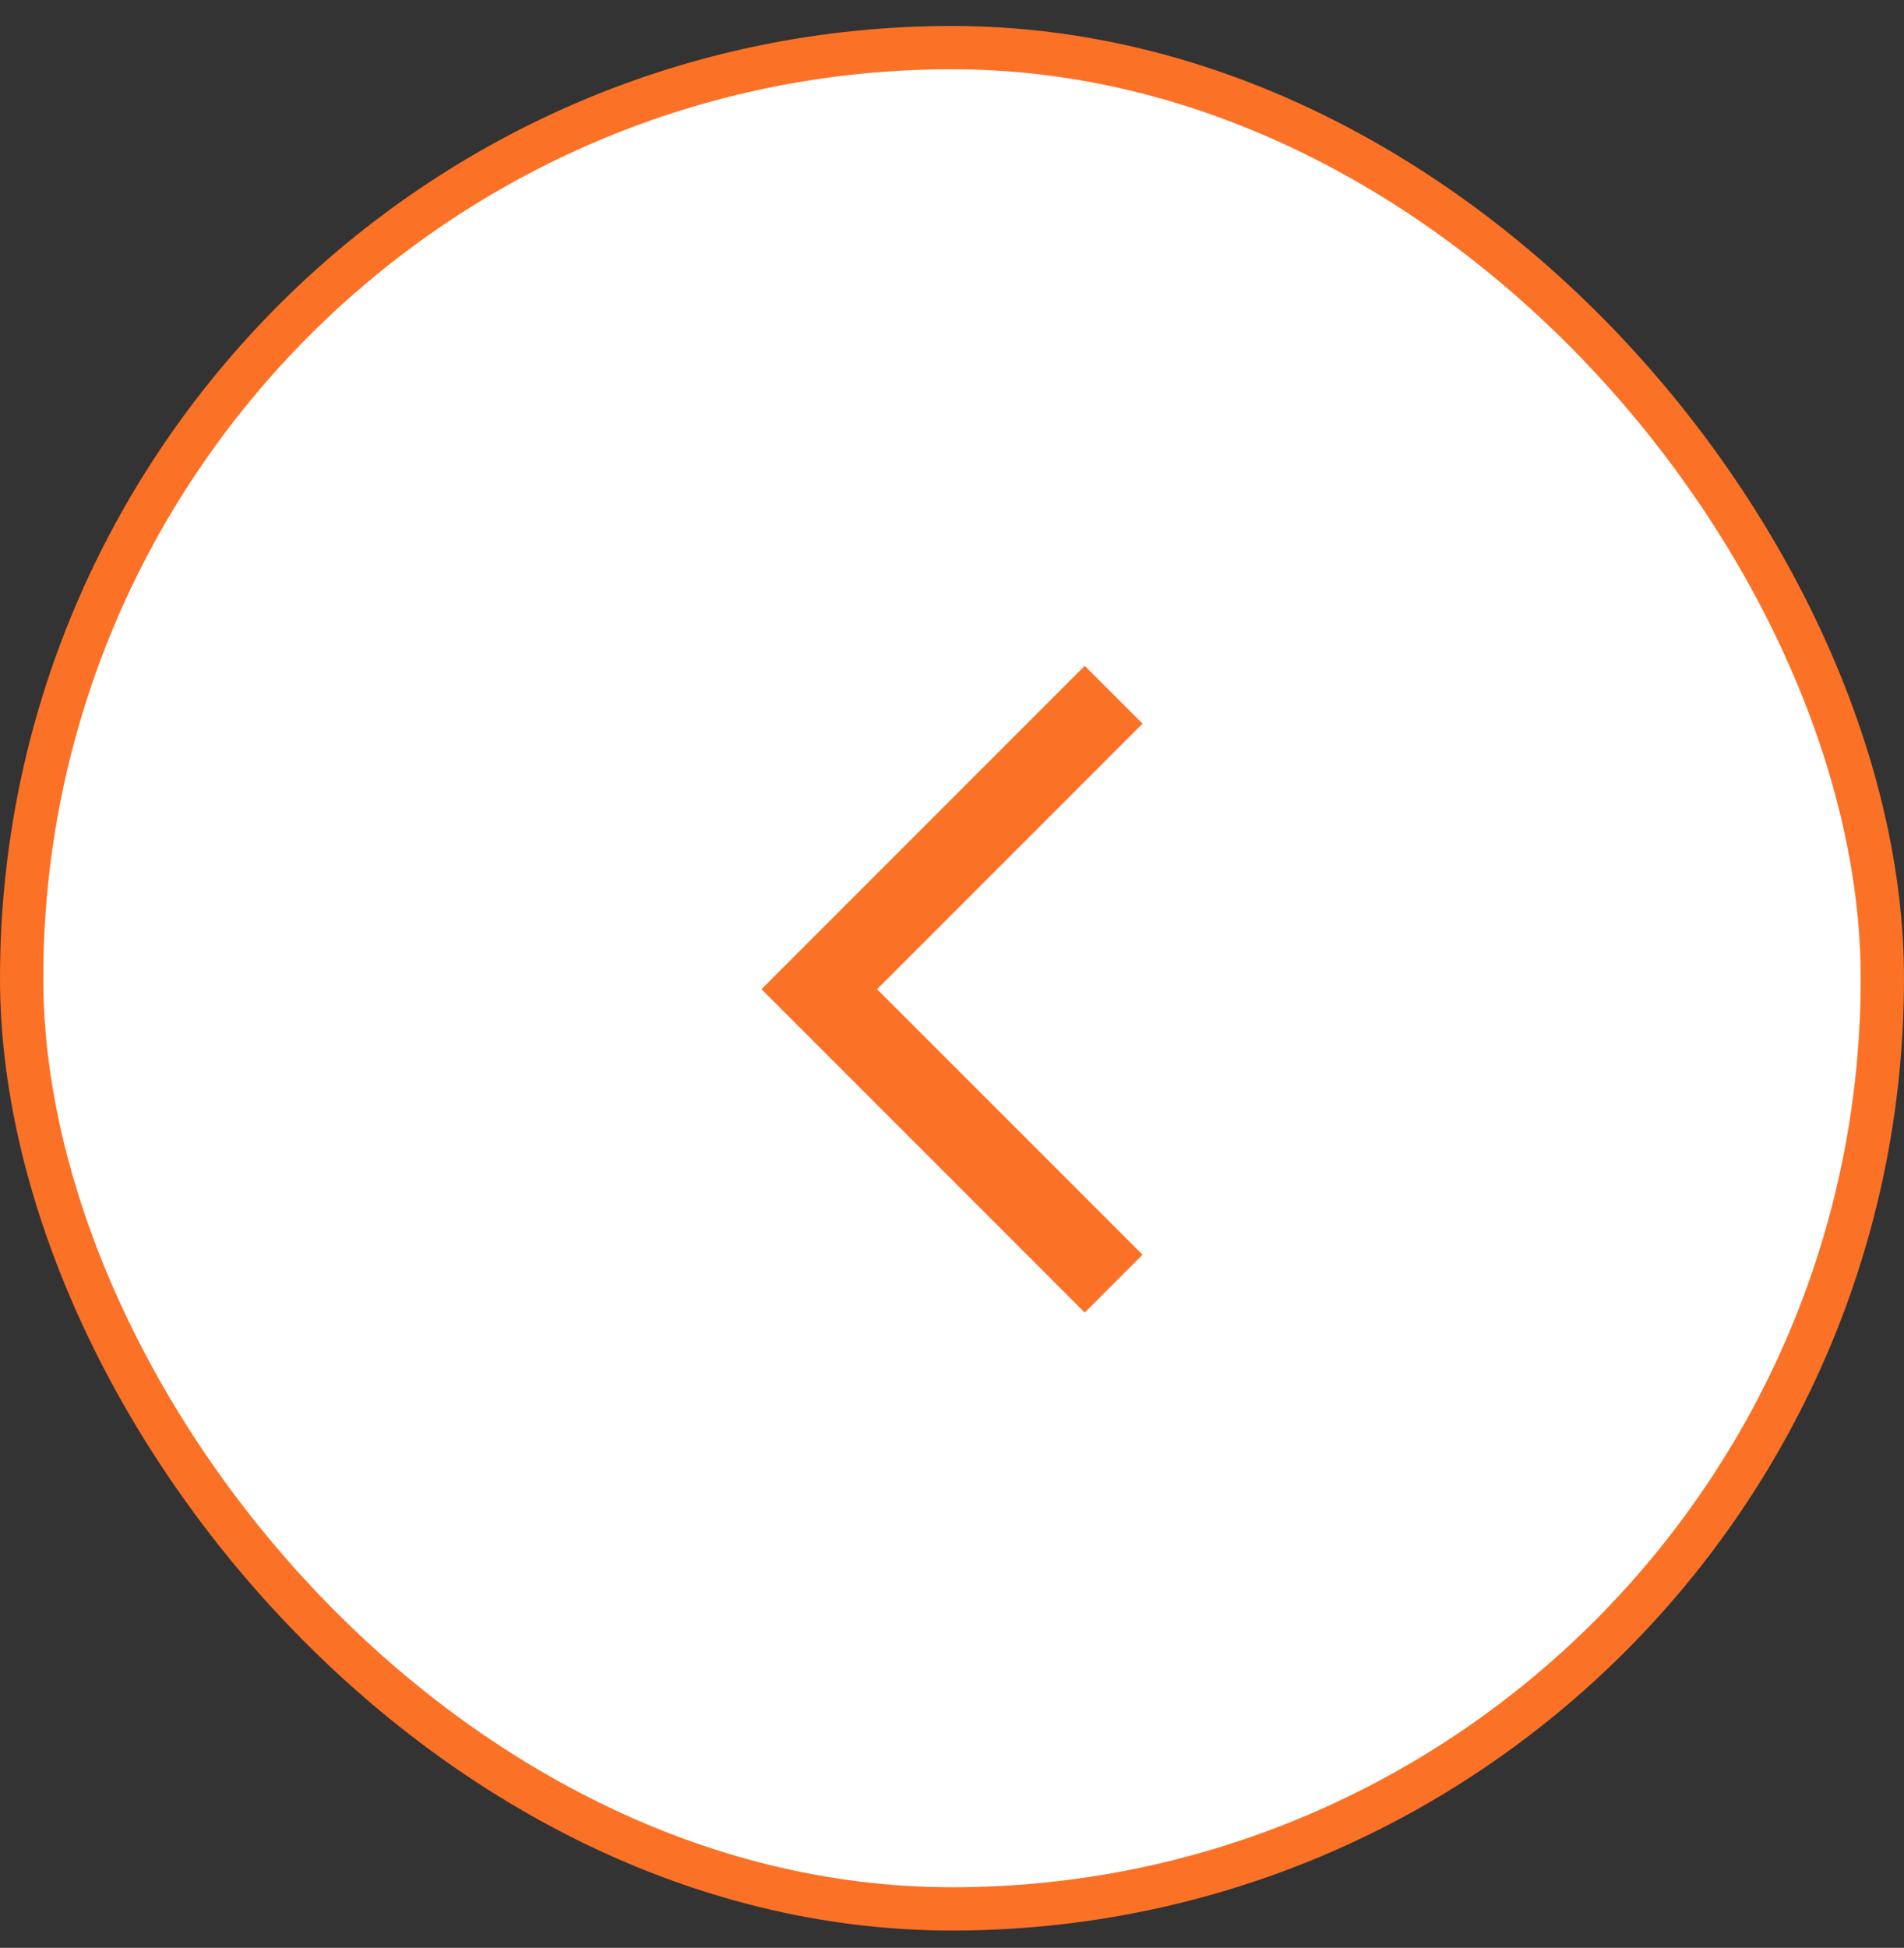
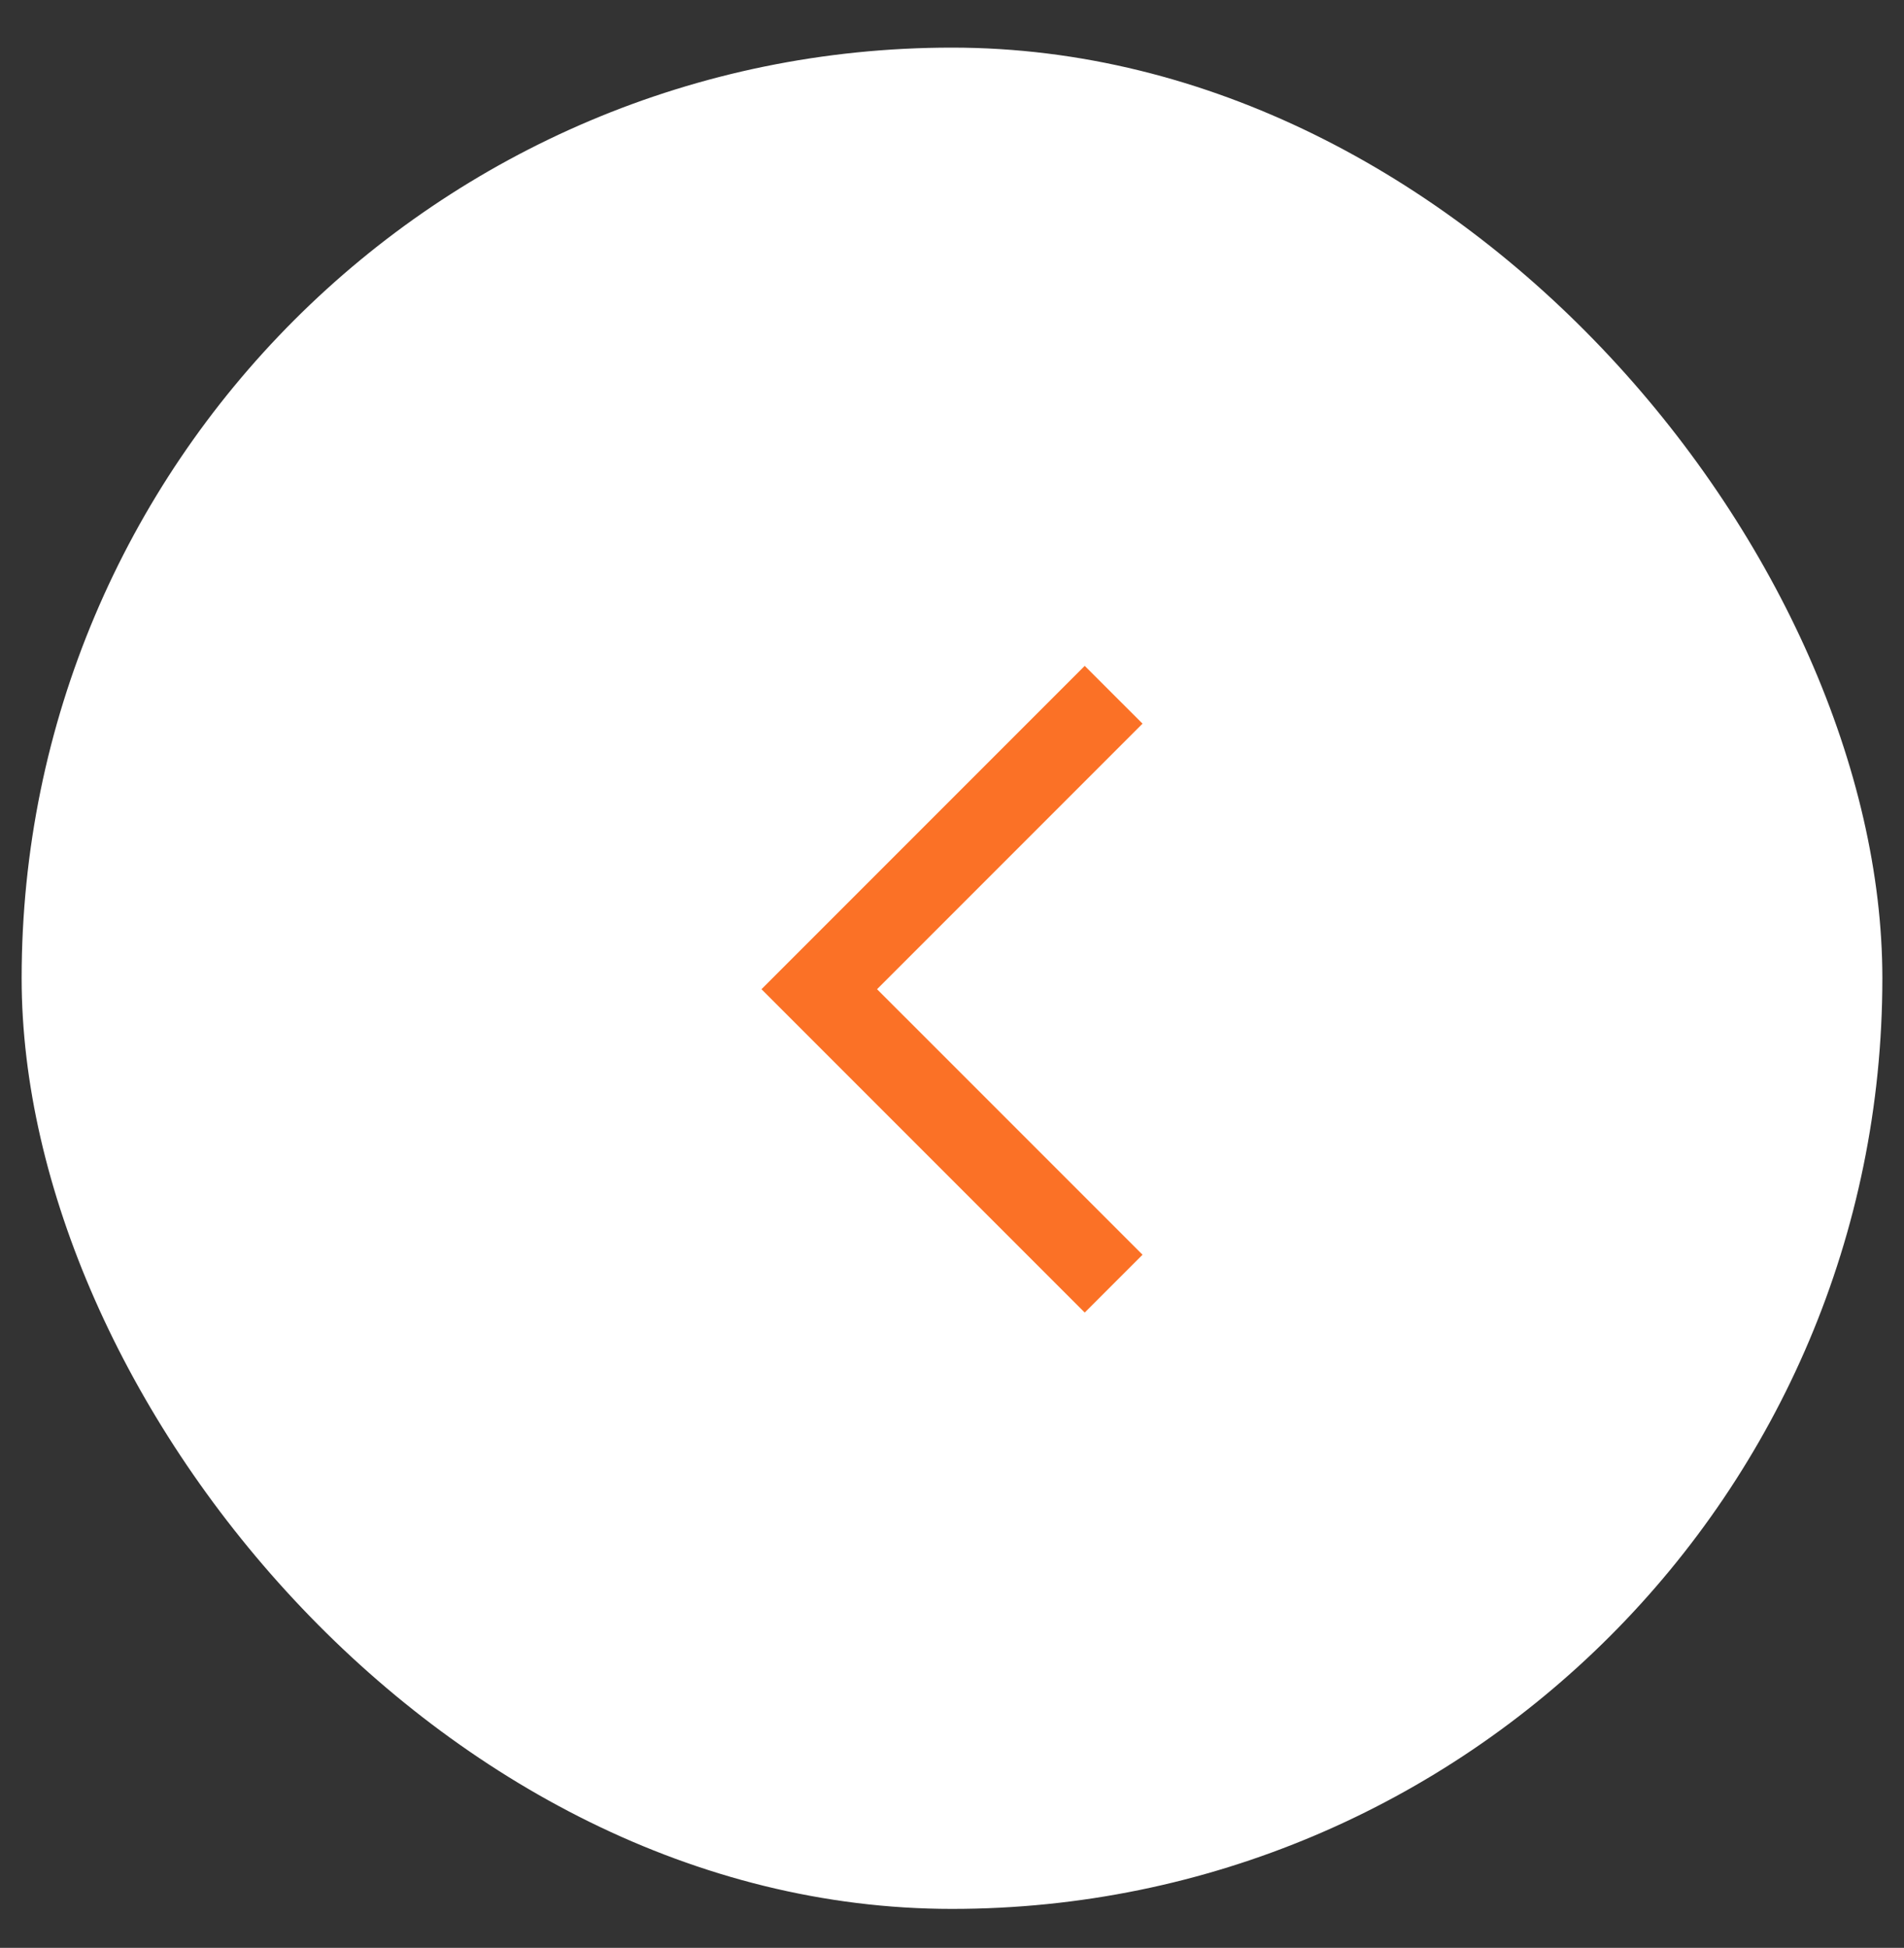
<svg xmlns="http://www.w3.org/2000/svg" width="44" height="45" viewBox="0 0 44 45" fill="none">
  <rect x="0" y="0" width="44" height="45" fill="#333333" stroke="none" />
  <rect x="0.5" y="1.1" width="43" height="43" rx="21.5" fill="white" />
-   <rect x="0.5" y="1.1" width="43" height="43" rx="21.5" stroke="#FB7126" />
-   <path d="M26.403 16.718L25.067 15.383L17.597 22.853L25.067 30.323L26.403 28.987L20.268 22.853L26.403 16.718Z" fill="#FB7126" />
+   <path d="M26.403 16.718L25.067 15.383L17.597 22.853L25.067 30.323L26.403 28.987L20.268 22.853Z" fill="#FB7126" />
</svg>